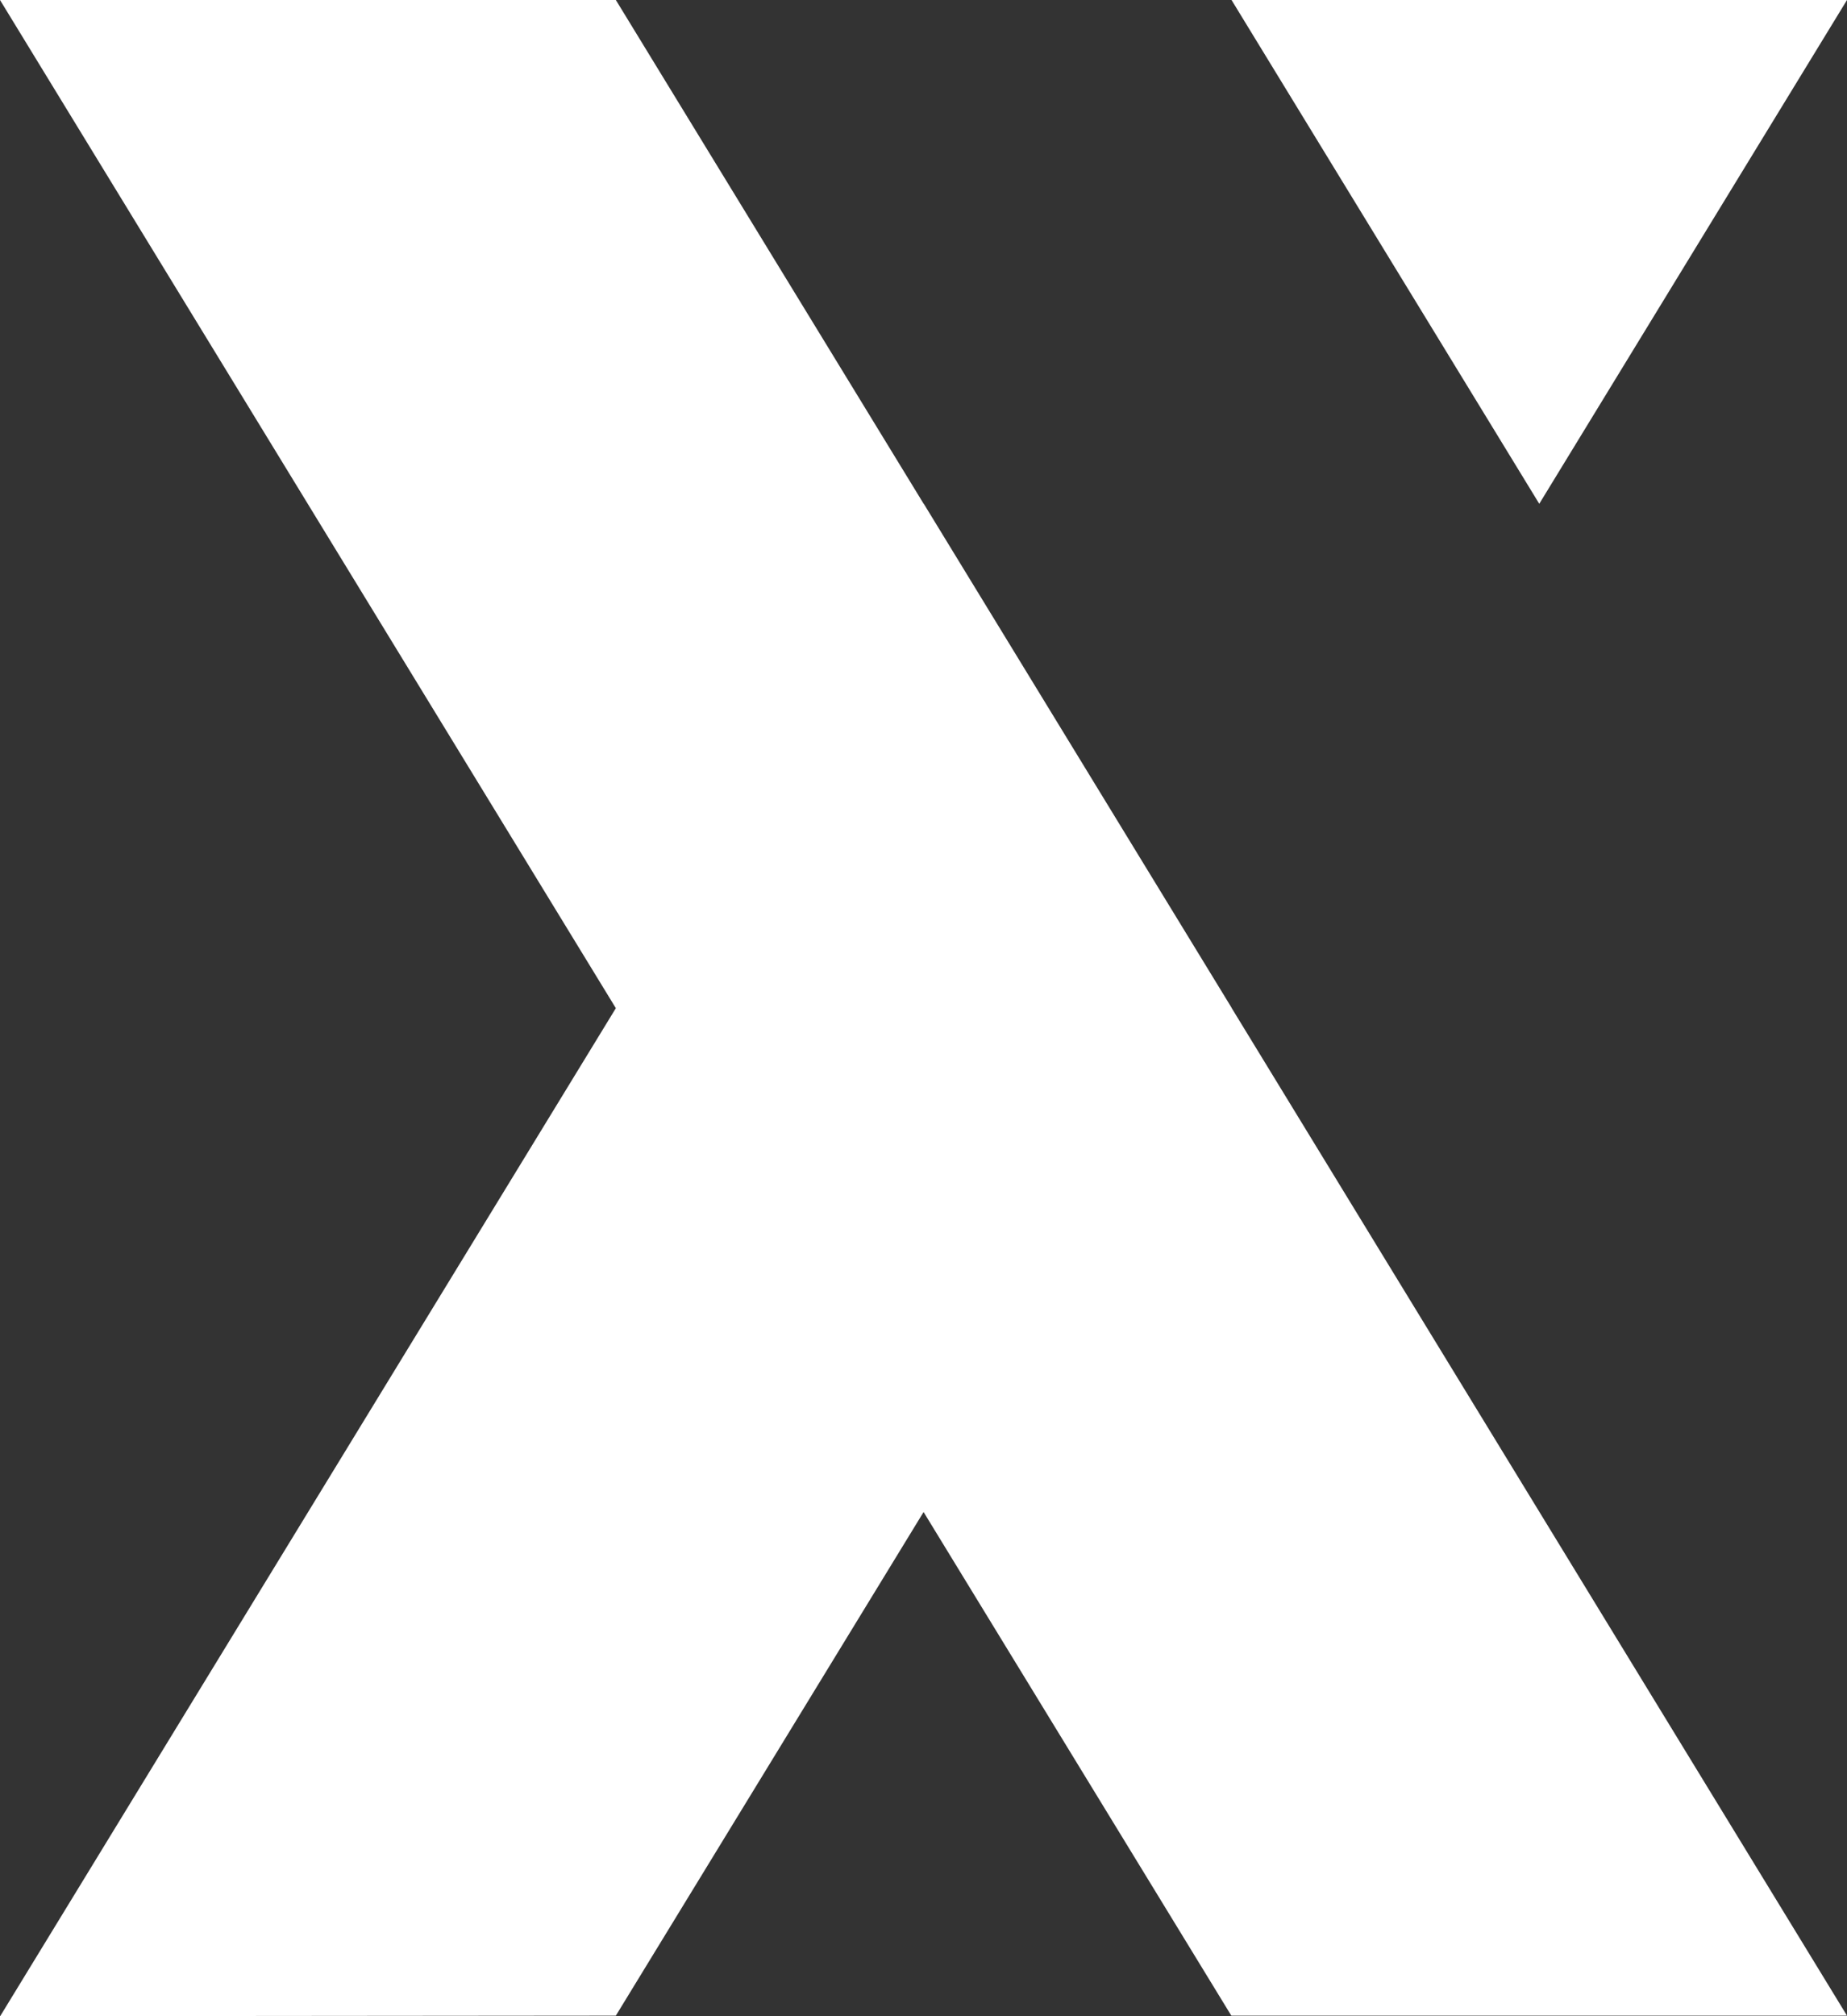
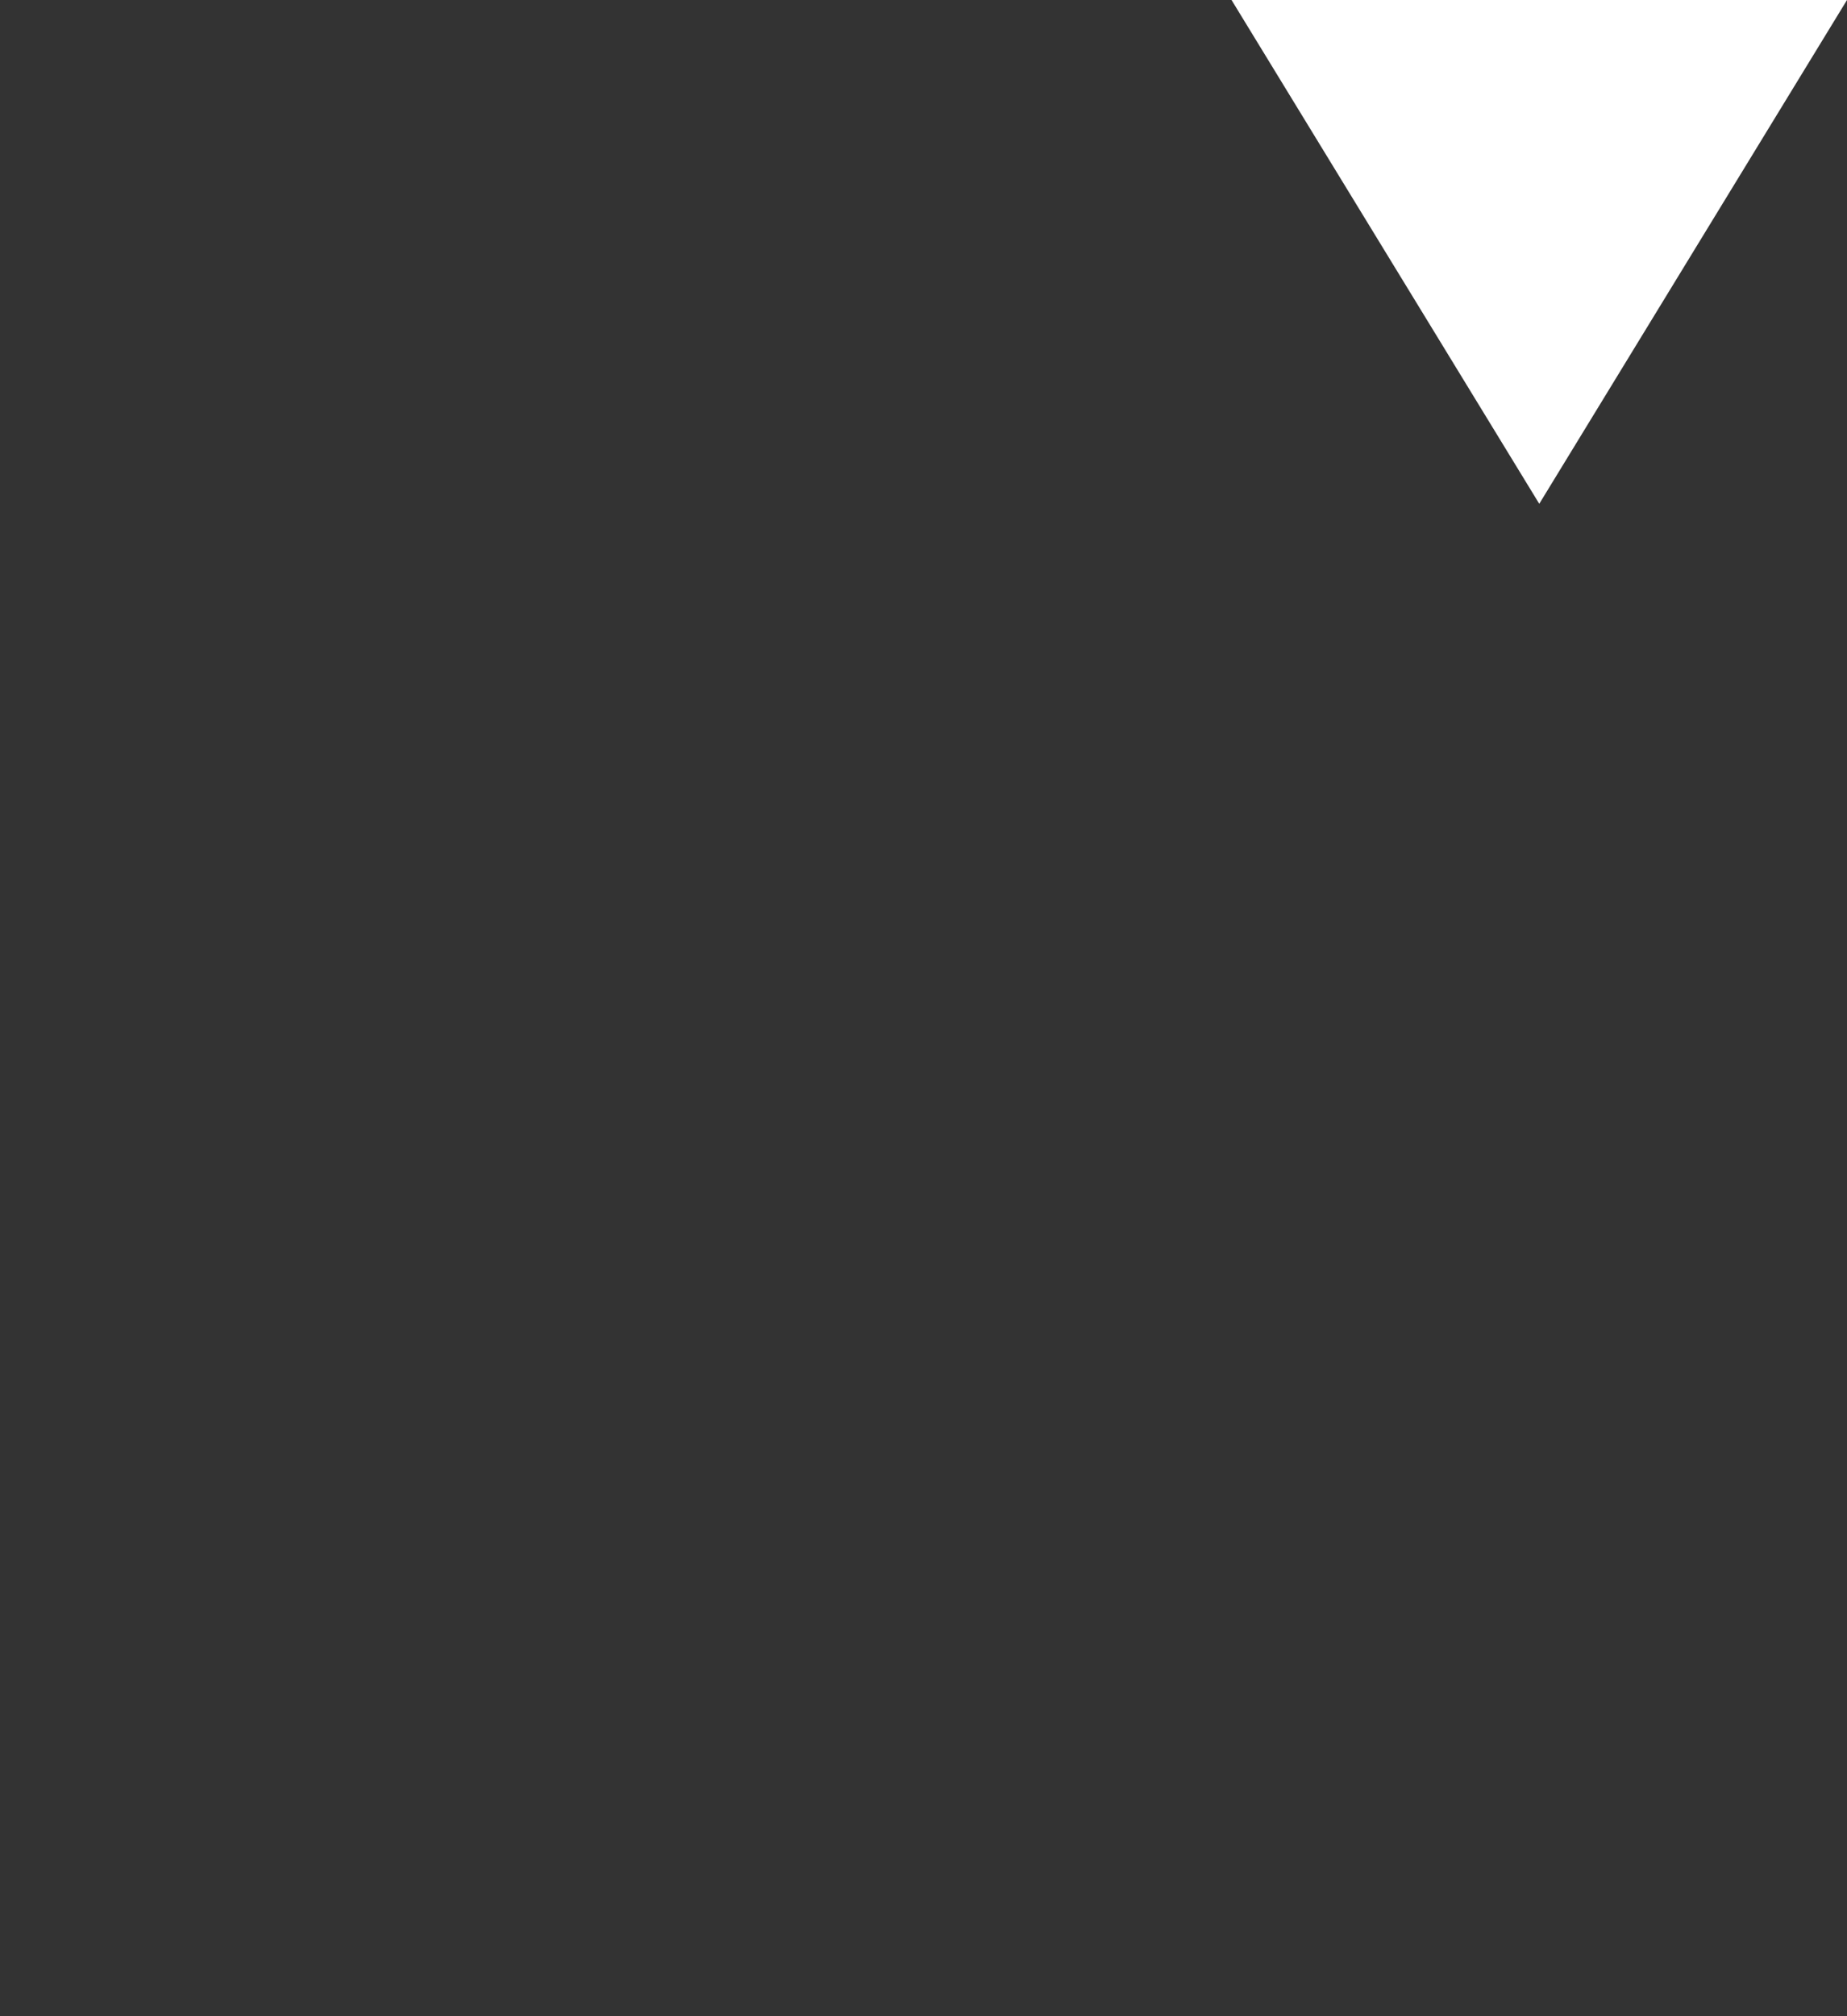
<svg xmlns="http://www.w3.org/2000/svg" width="44" height="48" viewBox="0 0 44 48" fill="none">
  <rect x="0" y="0" width="44" height="48" fill="#333333" stroke="none" />
-   <path d="M29.338 23.989L22.007 11.994V11.999L14.671 0H0L14.671 24.002L0.004 48L14.671 47.987L22.002 35.997L29.333 47.987H44L29.338 23.993V23.989Z" fill="white" />
  <path d="M44 0H29.338L36.669 11.994L44 0Z" fill="white" />
</svg>